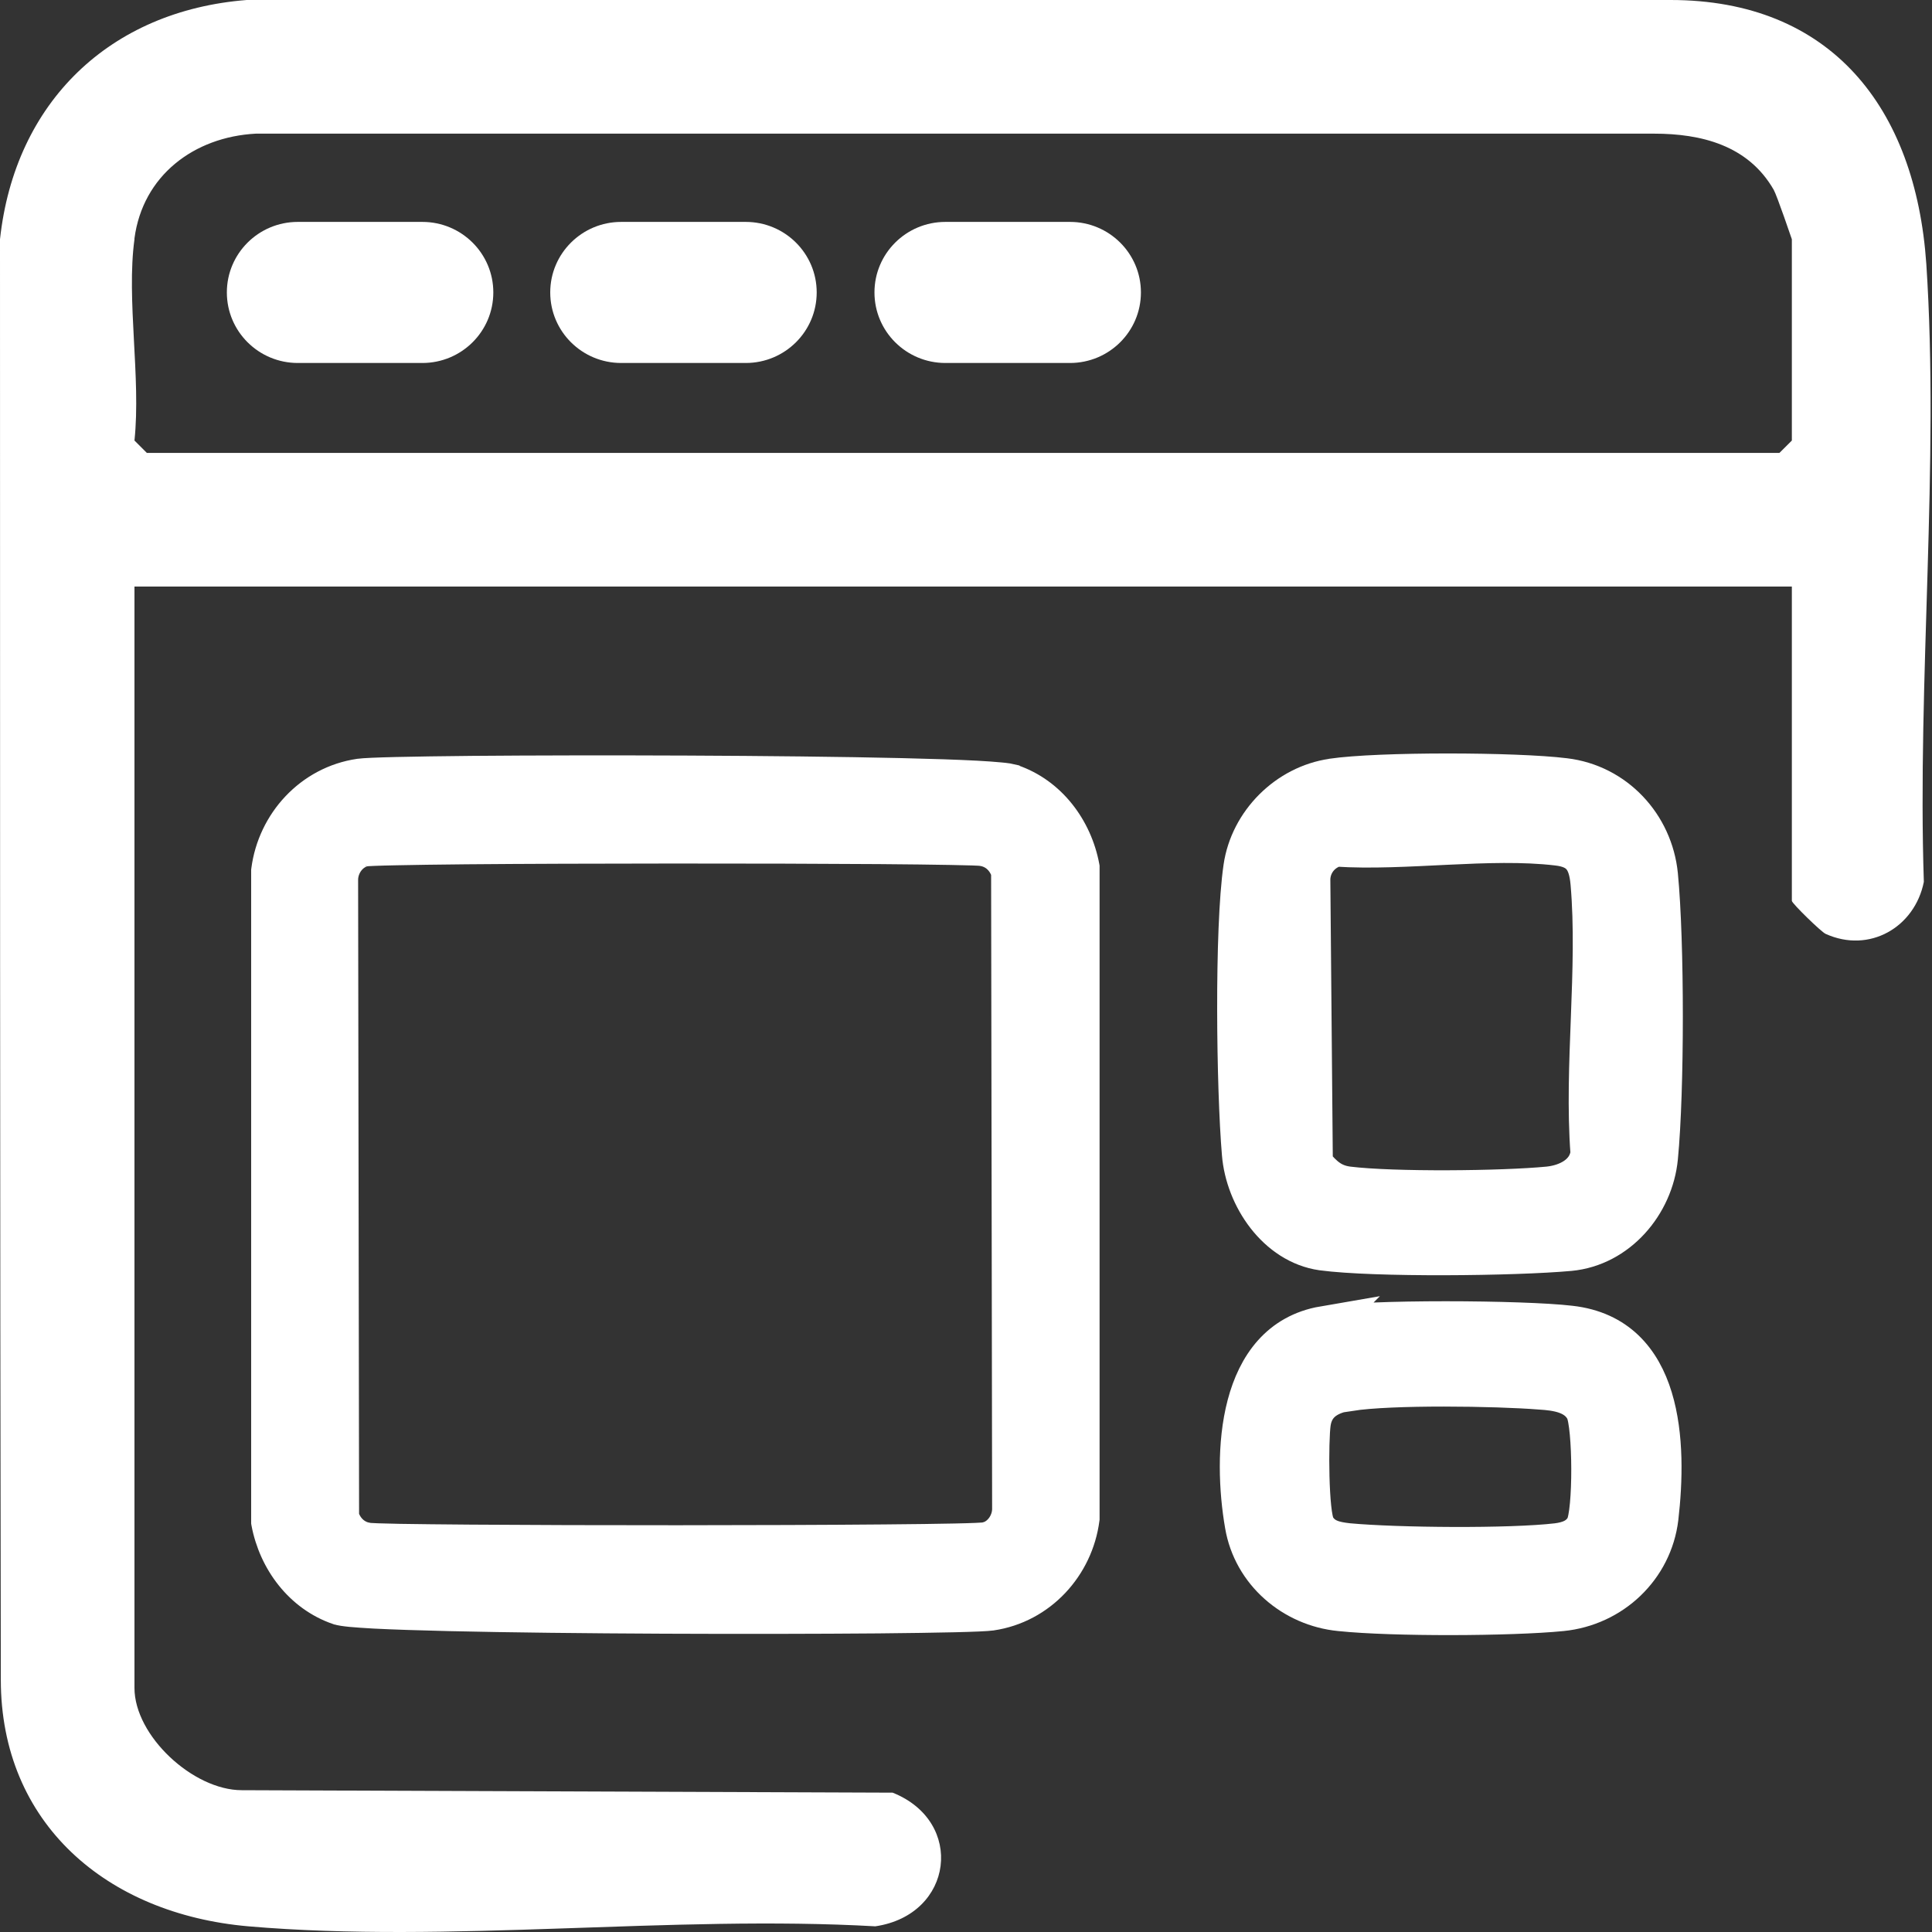
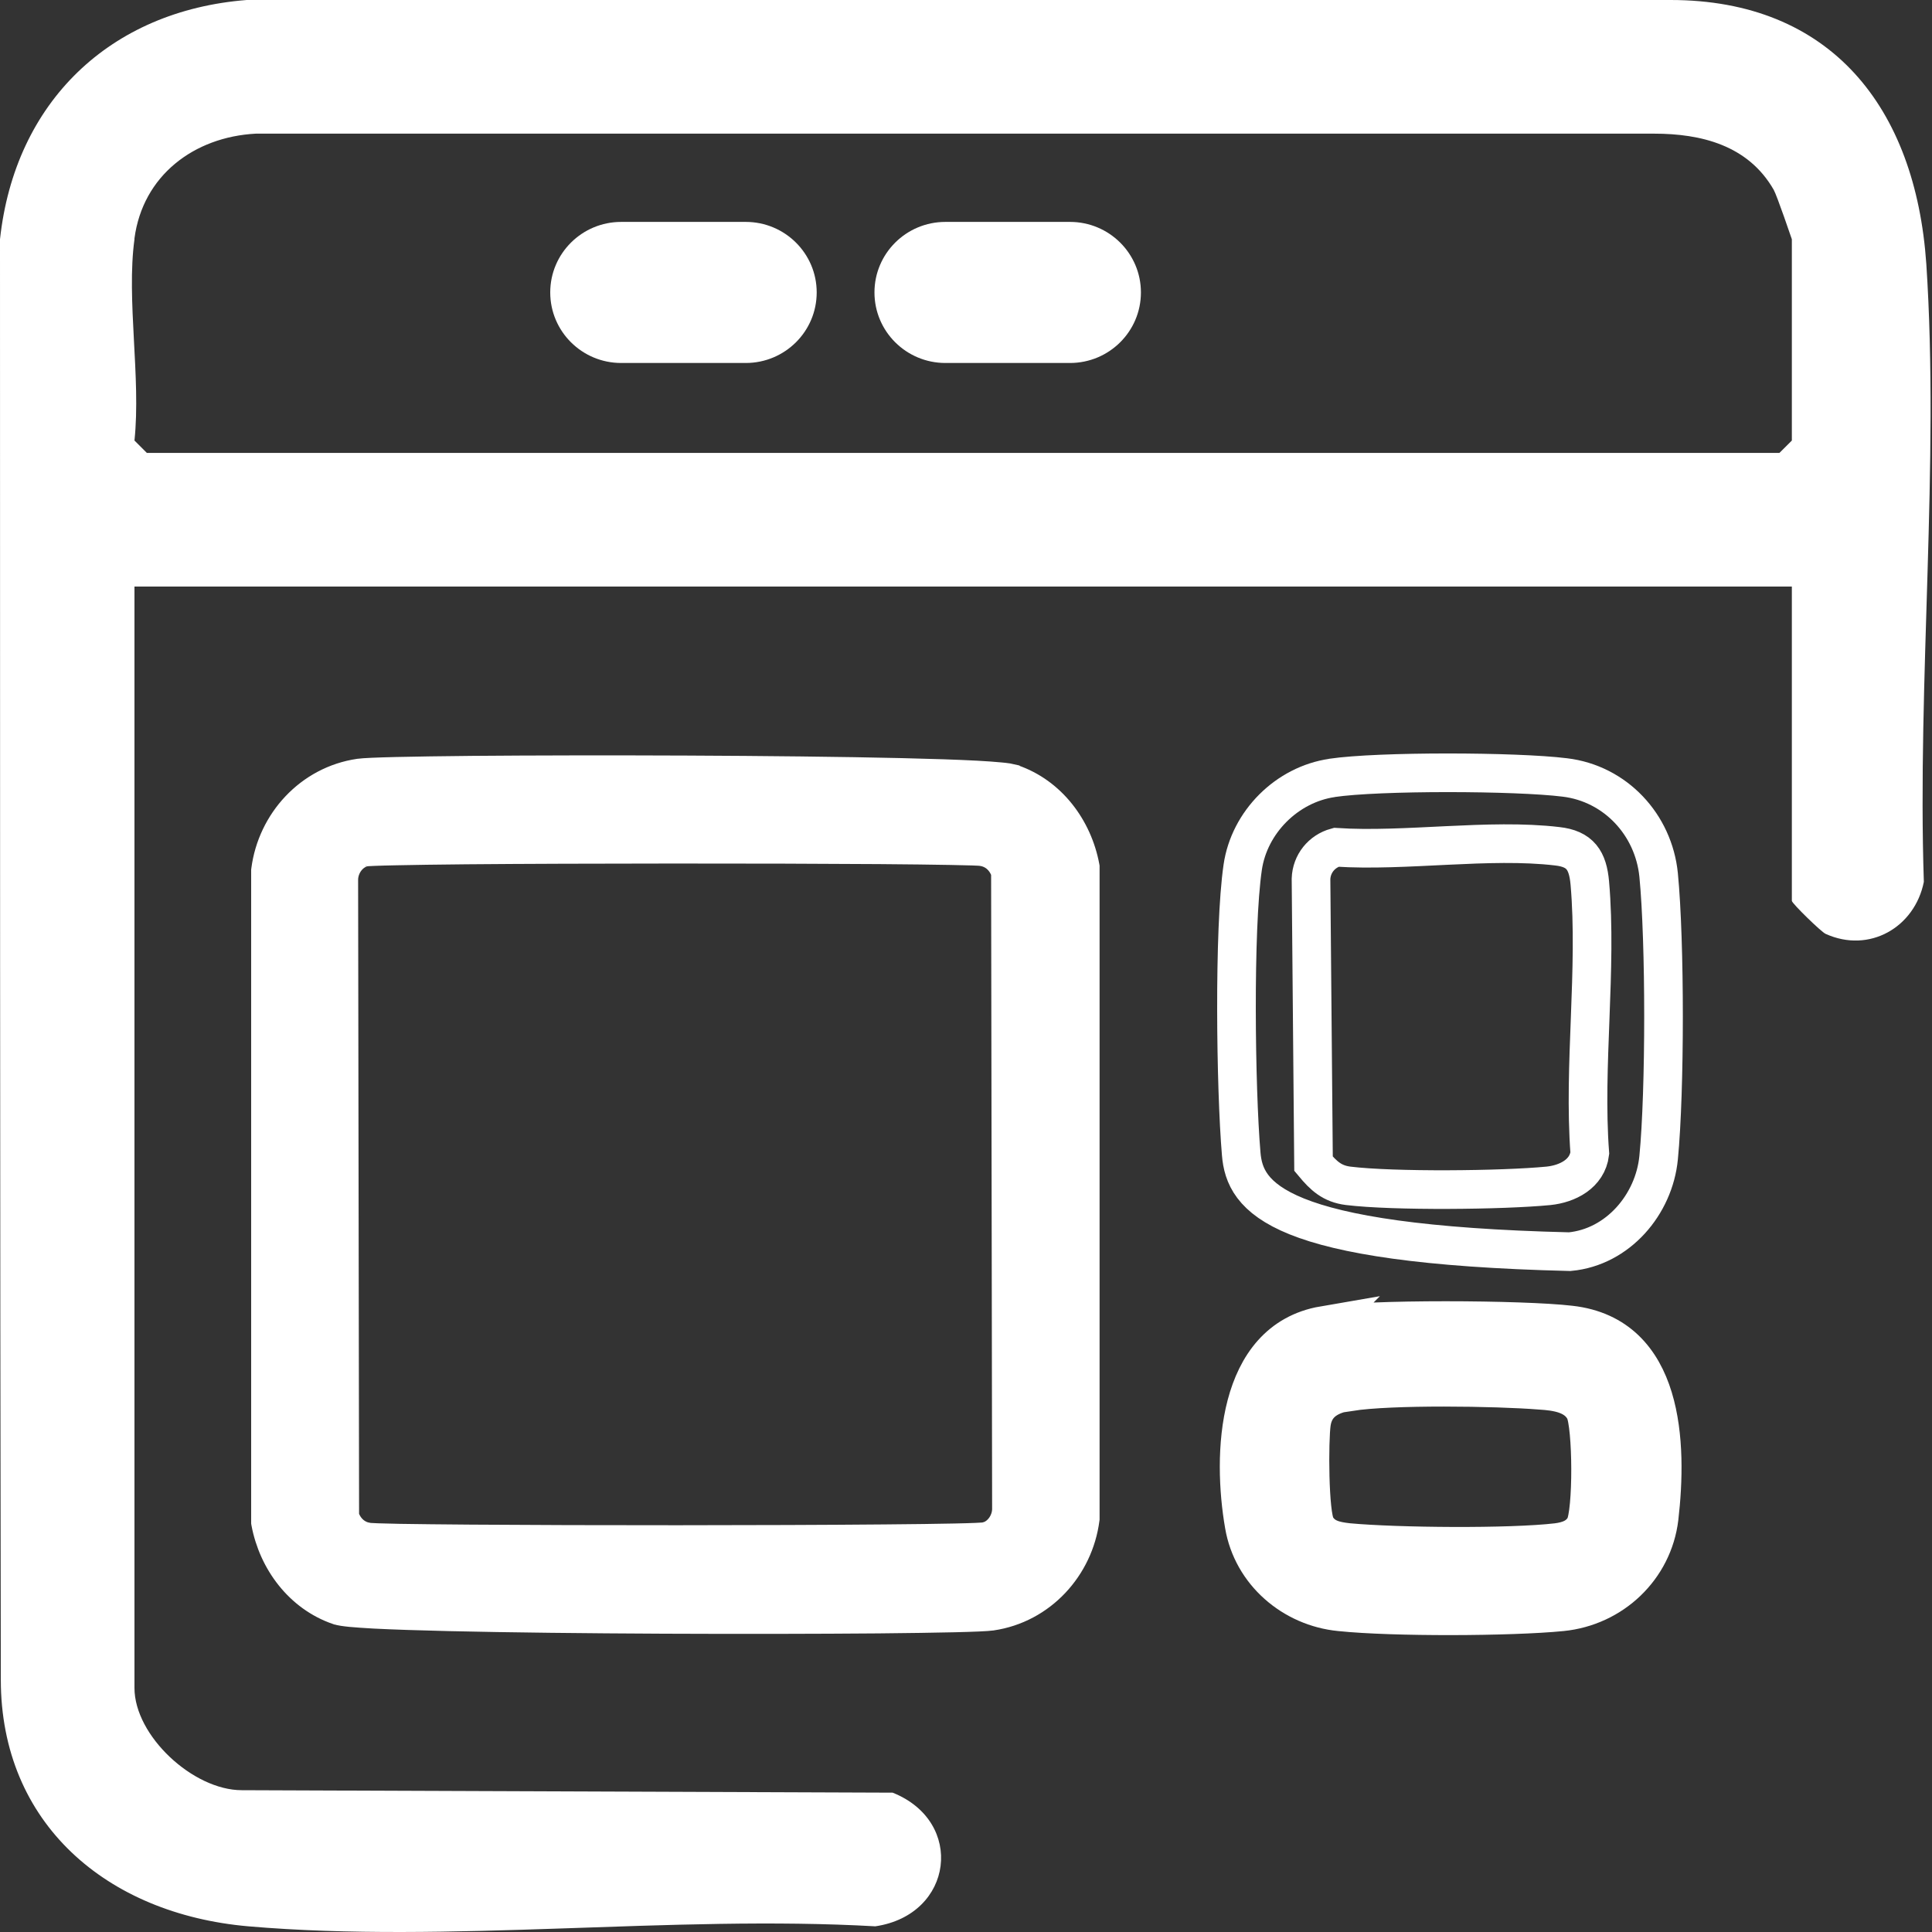
<svg xmlns="http://www.w3.org/2000/svg" width="50" height="50" viewBox="0 0 50 50" fill="none">
  <rect x="0" y="0" width="50" height="50" fill="#333333" stroke="none" />
  <path d="M46.373 15.18H3.48V43.683C3.48 44.921 4.996 46.33 6.256 46.33L23.101 46.394C24.98 47.141 24.681 49.554 22.653 49.853C17.4 49.554 11.614 50.301 6.426 49.853C2.754 49.532 0.021 47.184 0.021 43.469C0 31.556 0 18.297 0 6.192C0.384 2.647 2.84 0.278 6.384 0C18.553 0 31.107 0 43.234 0C47.376 0 49.575 2.776 49.853 6.832C50.194 11.999 49.618 17.614 49.789 22.823C49.554 23.998 48.38 24.681 47.248 24.169C47.141 24.126 46.373 23.378 46.373 23.314V15.18ZM3.48 6.192C3.267 7.75 3.651 9.778 3.48 11.401L3.8 11.721H46.052L46.373 11.401V6.192C46.373 6.192 45.988 5.06 45.903 4.911C45.241 3.758 44.024 3.459 42.807 3.459C31.107 3.459 18.361 3.459 6.619 3.459C5.017 3.544 3.694 4.548 3.48 6.17V6.192Z" fill="white" />
-   <path d="M10.931 5.743H7.707C6.693 5.743 5.871 6.56 5.871 7.568C5.871 8.577 6.693 9.394 7.707 9.394H10.931C11.945 9.394 12.767 8.577 12.767 7.568C12.767 6.56 11.945 5.743 10.931 5.743Z" fill="white" />
  <path d="M19.3 5.743H16.076C15.062 5.743 14.24 6.56 14.24 7.568C14.24 8.577 15.062 9.394 16.076 9.394H19.3C20.314 9.394 21.136 8.577 21.136 7.568C21.136 6.56 20.314 5.743 19.3 5.743Z" fill="white" />
  <path d="M27.691 5.743H24.467C23.453 5.743 22.631 6.56 22.631 7.568C22.631 8.577 23.453 9.394 24.467 9.394H27.691C28.705 9.394 29.527 8.577 29.527 7.568C29.527 6.56 28.705 5.743 27.691 5.743Z" fill="white" />
  <path d="M17.407 22.098C15.472 22.099 13.539 22.105 12.059 22.118C11.318 22.125 10.691 22.134 10.234 22.144C10.006 22.148 9.821 22.154 9.686 22.159C9.618 22.162 9.564 22.164 9.524 22.167C9.481 22.17 9.466 22.171 9.468 22.171L9.469 22.172C9.223 22.223 9.027 22.474 9.018 22.755L9.043 39.225C9.116 39.434 9.263 39.582 9.456 39.64L9.546 39.659L9.549 39.66C9.549 39.66 9.554 39.661 9.567 39.662C9.58 39.663 9.596 39.664 9.617 39.665C9.659 39.667 9.715 39.67 9.784 39.673C9.922 39.678 10.111 39.682 10.342 39.687C10.804 39.695 11.434 39.701 12.178 39.707C13.665 39.718 15.602 39.724 17.537 39.723C19.472 39.722 21.405 39.715 22.886 39.702C23.626 39.696 24.253 39.688 24.71 39.678C24.939 39.673 25.124 39.668 25.259 39.662C25.326 39.659 25.38 39.656 25.42 39.653C25.457 39.651 25.473 39.649 25.476 39.648L25.565 39.62C25.767 39.534 25.917 39.311 25.926 39.065L25.9 22.596C25.817 22.356 25.634 22.197 25.398 22.162L25.395 22.161C25.393 22.161 25.388 22.16 25.377 22.159C25.364 22.158 25.347 22.157 25.326 22.155C25.284 22.153 25.229 22.151 25.16 22.148C25.022 22.143 24.834 22.139 24.602 22.135C24.141 22.126 23.509 22.119 22.766 22.113C21.278 22.102 19.342 22.097 17.407 22.098ZM28.207 39.312L28.205 39.327C28.036 40.639 27.033 41.749 25.68 41.948H25.679C25.547 41.967 25.192 41.981 24.696 41.993C24.192 42.005 23.521 42.014 22.74 42.022C21.178 42.035 19.173 42.039 17.172 42.03C15.171 42.021 13.172 41.999 11.622 41.963C10.847 41.945 10.183 41.923 9.687 41.898C9.438 41.884 9.23 41.87 9.069 41.855C8.92 41.84 8.784 41.822 8.701 41.794H8.7C7.652 41.435 6.95 40.481 6.754 39.433L6.75 39.409V22.523L6.752 22.506C6.921 21.194 7.924 20.085 9.277 19.886H9.278C9.41 19.867 9.765 19.853 10.261 19.841C10.765 19.829 11.436 19.82 12.217 19.812C13.779 19.799 15.784 19.795 17.785 19.804C19.786 19.813 21.785 19.834 23.335 19.87C24.11 19.888 24.774 19.91 25.27 19.936C25.518 19.95 25.727 19.964 25.888 19.98C25.962 19.987 26.034 19.994 26.097 20.004L26.256 20.039L26.257 20.04C27.305 20.399 28.007 21.353 28.203 22.401L28.207 22.424V39.312Z" fill="white" stroke="white" stroke-width="0.5" />
-   <path d="M34.462 20.133C35.684 19.951 39.246 19.964 40.494 20.12C41.807 20.276 42.795 21.343 42.925 22.643C43.094 24.372 43.094 28.232 42.925 29.961C42.808 31.17 41.872 32.276 40.624 32.393C39.194 32.523 35.58 32.561 34.215 32.379C33.032 32.21 32.213 30.988 32.122 29.857C31.979 28.18 31.927 24.046 32.161 22.447C32.33 21.277 33.305 20.302 34.475 20.133H34.462ZM40.299 21.901C38.544 21.693 36.373 22.045 34.579 21.928C34.202 22.032 33.942 22.356 33.929 22.746L33.994 30.117C34.254 30.429 34.475 30.637 34.891 30.689C36.061 30.832 38.882 30.806 40.078 30.689C40.572 30.637 41.078 30.377 41.144 29.845C40.975 27.596 41.339 25.073 41.144 22.851C41.092 22.266 40.897 21.966 40.299 21.901Z" fill="white" />
-   <path d="M34.462 20.133C35.684 19.951 39.246 19.964 40.494 20.12C41.807 20.276 42.795 21.343 42.925 22.643C43.094 24.372 43.094 28.232 42.925 29.961C42.808 31.17 41.872 32.276 40.624 32.393C39.194 32.523 35.58 32.561 34.215 32.379C33.032 32.21 32.213 30.988 32.122 29.857C31.979 28.18 31.927 24.046 32.161 22.447C32.33 21.277 33.305 20.302 34.475 20.133H34.462ZM40.299 21.901C38.544 21.693 36.373 22.045 34.579 21.928C34.202 22.032 33.942 22.356 33.929 22.746L33.994 30.117C34.254 30.429 34.475 30.637 34.891 30.689C36.061 30.832 38.882 30.806 40.078 30.689C40.572 30.637 41.078 30.377 41.144 29.845C40.975 27.596 41.339 25.073 41.144 22.851C41.092 22.266 40.897 21.966 40.299 21.901Z" stroke="white" />
+   <path d="M34.462 20.133C35.684 19.951 39.246 19.964 40.494 20.12C41.807 20.276 42.795 21.343 42.925 22.643C43.094 24.372 43.094 28.232 42.925 29.961C42.808 31.17 41.872 32.276 40.624 32.393C33.032 32.21 32.213 30.988 32.122 29.857C31.979 28.18 31.927 24.046 32.161 22.447C32.33 21.277 33.305 20.302 34.475 20.133H34.462ZM40.299 21.901C38.544 21.693 36.373 22.045 34.579 21.928C34.202 22.032 33.942 22.356 33.929 22.746L33.994 30.117C34.254 30.429 34.475 30.637 34.891 30.689C36.061 30.832 38.882 30.806 40.078 30.689C40.572 30.637 41.078 30.377 41.144 29.845C40.975 27.596 41.339 25.073 41.144 22.851C41.092 22.266 40.897 21.966 40.299 21.901Z" stroke="white" />
  <path d="M34.24 34.316C35.385 34.121 39.426 34.147 40.636 34.29C43.08 34.563 43.158 37.384 42.938 39.282C42.782 40.582 41.728 41.584 40.415 41.714C39.102 41.844 36.047 41.857 34.682 41.714C33.46 41.596 32.407 40.699 32.199 39.465C31.887 37.671 31.978 34.694 34.253 34.303L34.24 34.316ZM39.856 35.98C38.725 35.889 35.995 35.85 34.929 36.019L34.916 36.007C34.422 36.085 34.02 36.292 33.941 36.825C33.876 37.267 33.876 39.192 34.058 39.504C34.24 39.816 34.539 39.881 34.89 39.92C36.151 40.037 39.076 40.063 40.298 39.92C40.597 39.881 40.857 39.789 41.013 39.516C41.221 39.139 41.208 36.891 41.013 36.501C40.792 36.072 40.285 36.006 39.856 35.98Z" fill="white" />
  <path d="M34.24 34.316C35.385 34.121 39.426 34.147 40.636 34.29C43.08 34.563 43.158 37.384 42.938 39.282C42.782 40.582 41.728 41.584 40.415 41.714C39.102 41.844 36.047 41.857 34.682 41.714C33.46 41.596 32.407 40.699 32.199 39.465C31.887 37.671 31.978 34.694 34.253 34.303L34.24 34.316ZM39.856 35.98C38.725 35.889 35.995 35.85 34.929 36.019L34.916 36.007C34.422 36.085 34.02 36.292 33.941 36.825C33.876 37.267 33.876 39.192 34.058 39.504C34.24 39.816 34.539 39.881 34.89 39.92C36.151 40.037 39.076 40.063 40.298 39.92C40.597 39.881 40.857 39.789 41.013 39.516C41.221 39.139 41.208 36.891 41.013 36.501C40.792 36.072 40.285 36.006 39.856 35.98Z" stroke="white" />
</svg>